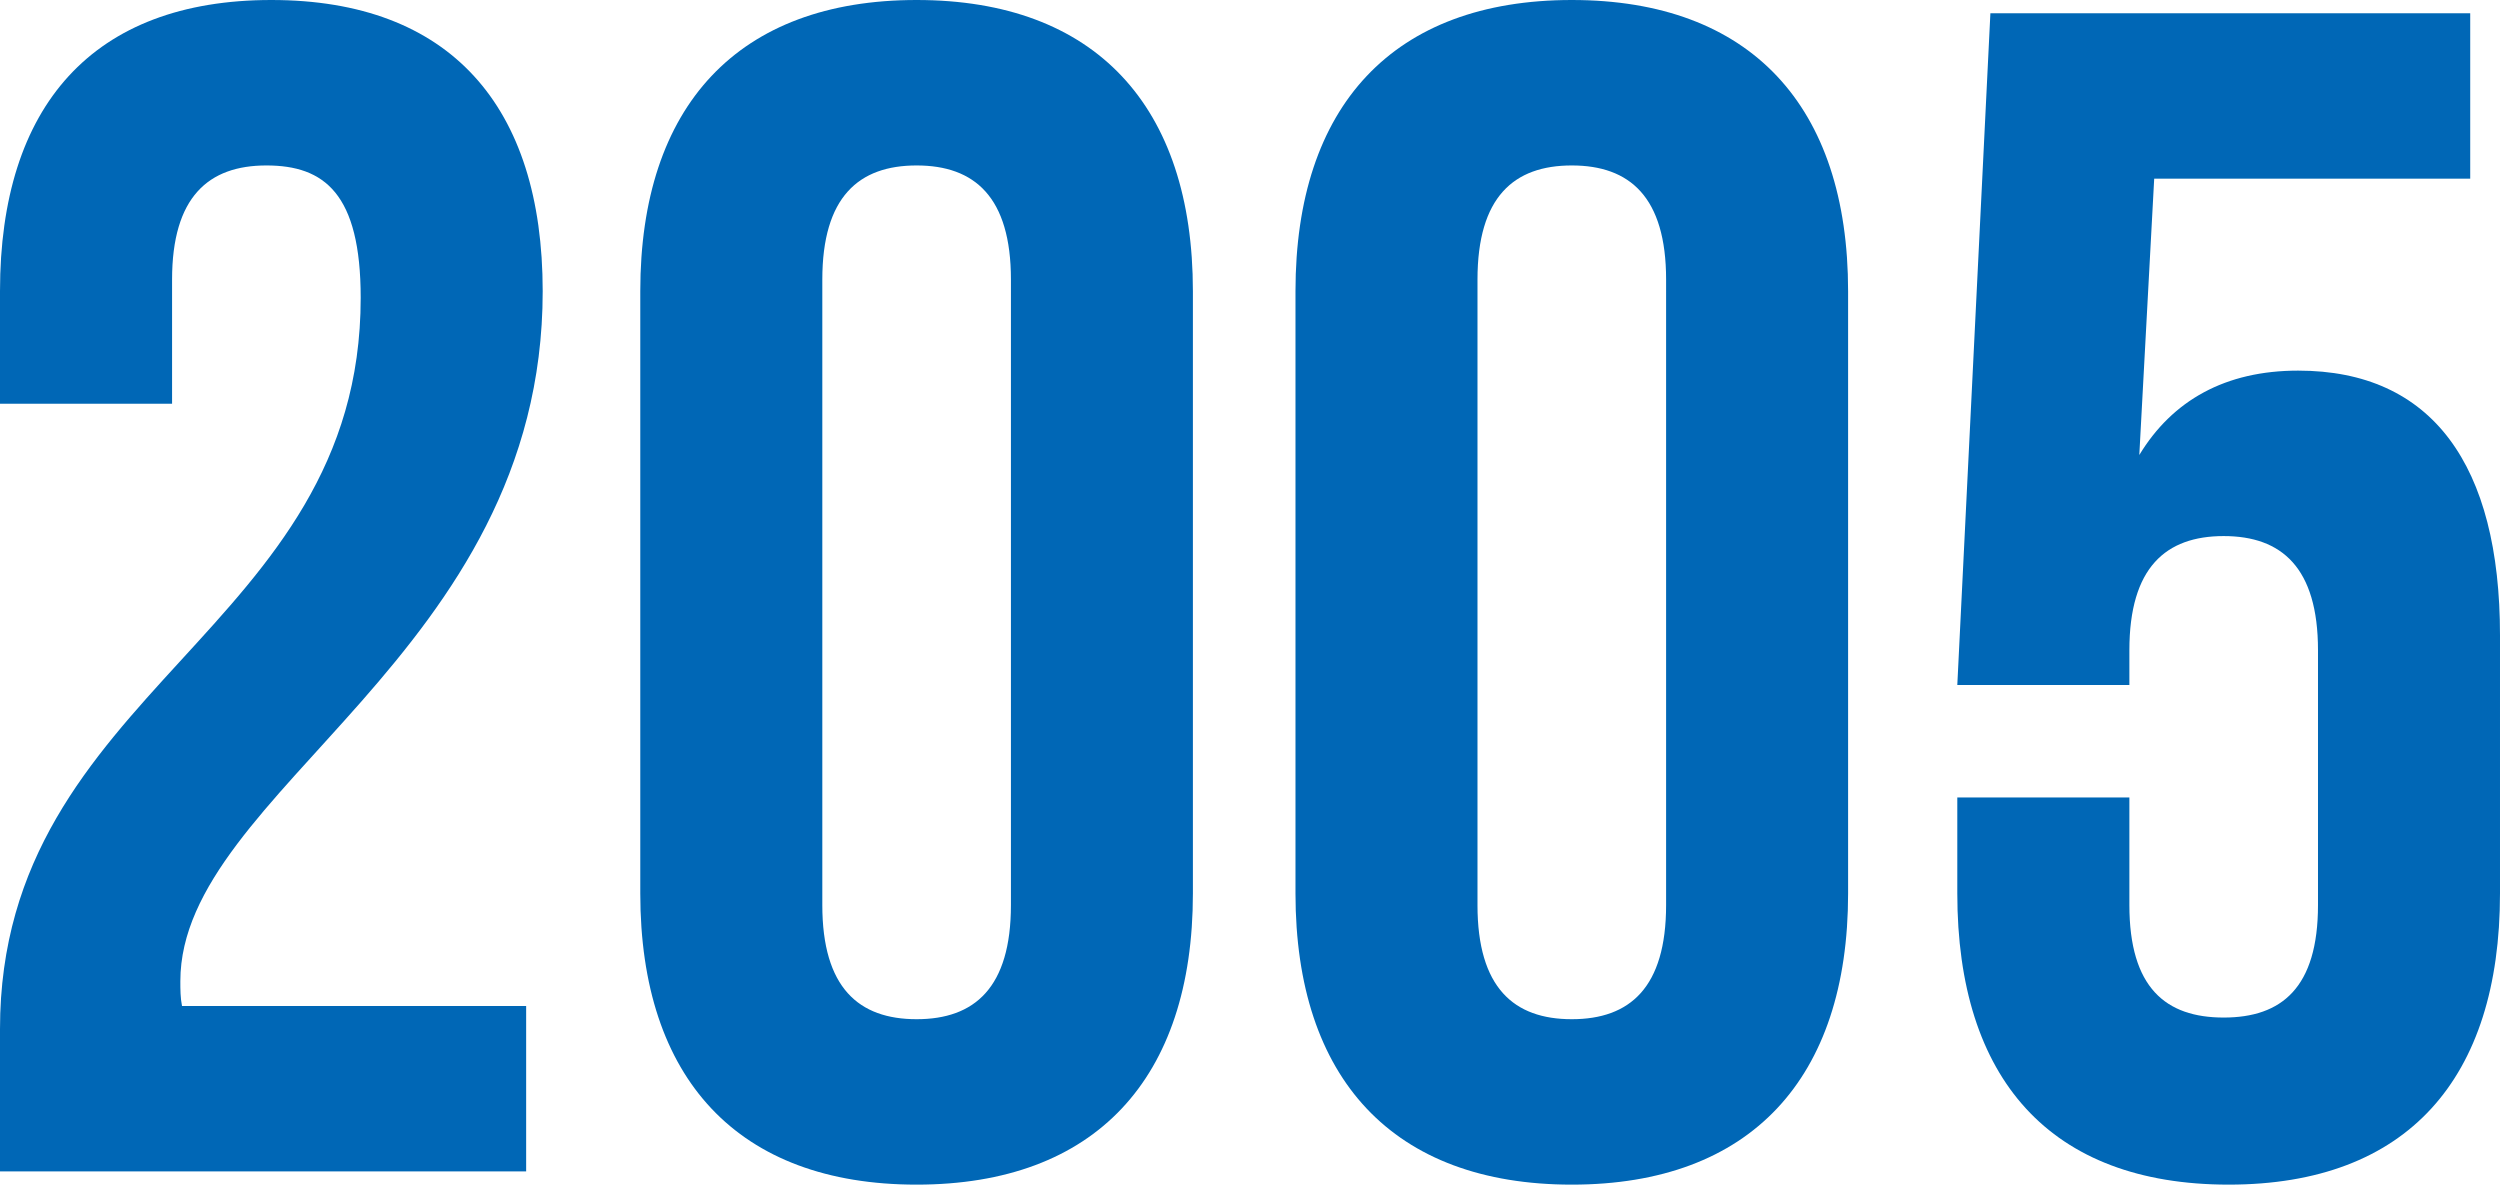
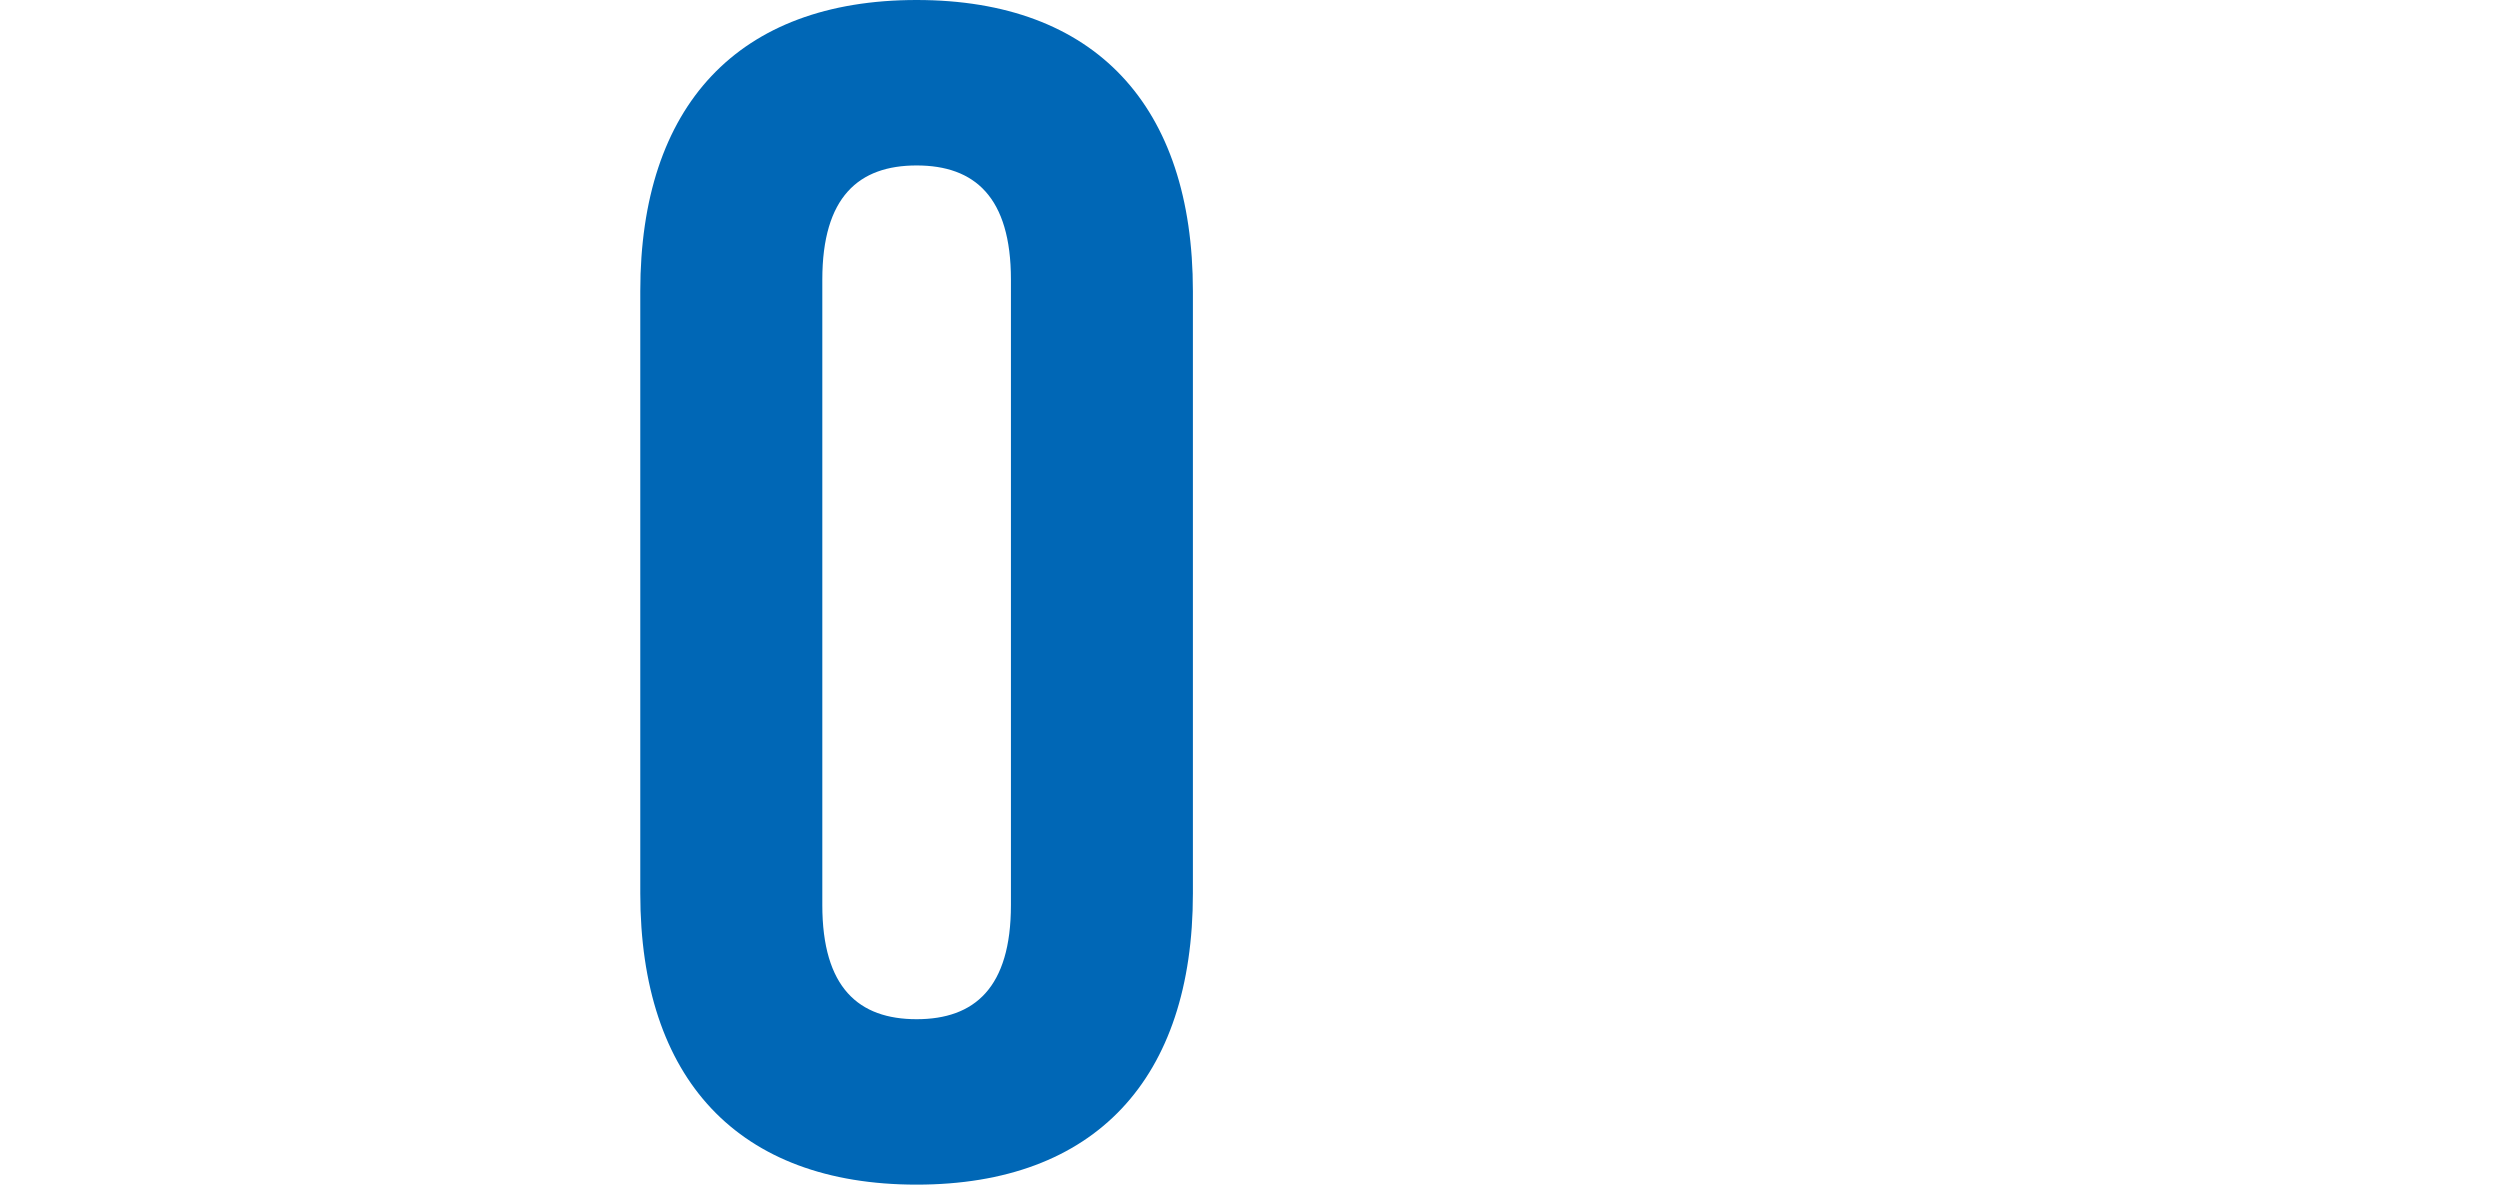
<svg xmlns="http://www.w3.org/2000/svg" id="_レイヤー_2" viewBox="0 0 84.615 40.096">
  <defs>
    <style>.cls-1{fill:#0067b6;stroke-width:0px;}</style>
  </defs>
  <g id="_レイヤー_1-2">
-     <path class="cls-1" d="M9.016,5.6c-1.96,0-3.192,1.064-3.192,3.864v4.2H0v-3.808C0,3.584,3.136,0,9.184,0s9.184,3.584,9.184,9.856c0,12.32-12.264,16.912-12.264,23.352,0,.28,0,.56.056.84h11.648v5.6H0v-4.816c0-11.536,12.208-13.44,12.208-24.752,0-3.528-1.232-4.48-3.192-4.48Z" />
    <path class="cls-1" d="M21.671,9.856c0-6.272,3.304-9.856,9.352-9.856s9.352,3.584,9.352,9.856v20.384c0,6.271-3.304,9.855-9.352,9.855s-9.352-3.584-9.352-9.855V9.856ZM27.832,30.632c0,2.8,1.232,3.864,3.192,3.864s3.192-1.064,3.192-3.864V9.464c0-2.8-1.232-3.864-3.192-3.864s-3.192,1.064-3.192,3.864v21.168Z" />
-     <path class="cls-1" d="M43.847,9.856c0-6.272,3.304-9.856,9.352-9.856s9.352,3.584,9.352,9.856v20.384c0,6.271-3.304,9.855-9.352,9.855s-9.352-3.584-9.352-9.855V9.856ZM50.007,30.632c0,2.8,1.232,3.864,3.192,3.864s3.192-1.064,3.192-3.864V9.464c0-2.8-1.232-3.864-3.192-3.864s-3.192,1.064-3.192,3.864v21.168Z" />
-     <path class="cls-1" d="M72.071,26.992v3.64c0,2.8,1.232,3.808,3.192,3.808s3.192-1.008,3.192-3.808v-8.624c0-2.8-1.232-3.864-3.192-3.864s-3.192,1.064-3.192,3.864v1.176h-5.824l1.12-22.736h16.24v5.6h-10.696l-.504,9.352c1.12-1.848,2.912-2.856,5.376-2.856,4.536,0,6.832,3.192,6.832,8.96v8.736c0,6.271-3.136,9.855-9.184,9.855s-9.184-3.584-9.184-9.855v-3.248h5.824Z" />
  </g>
</svg>